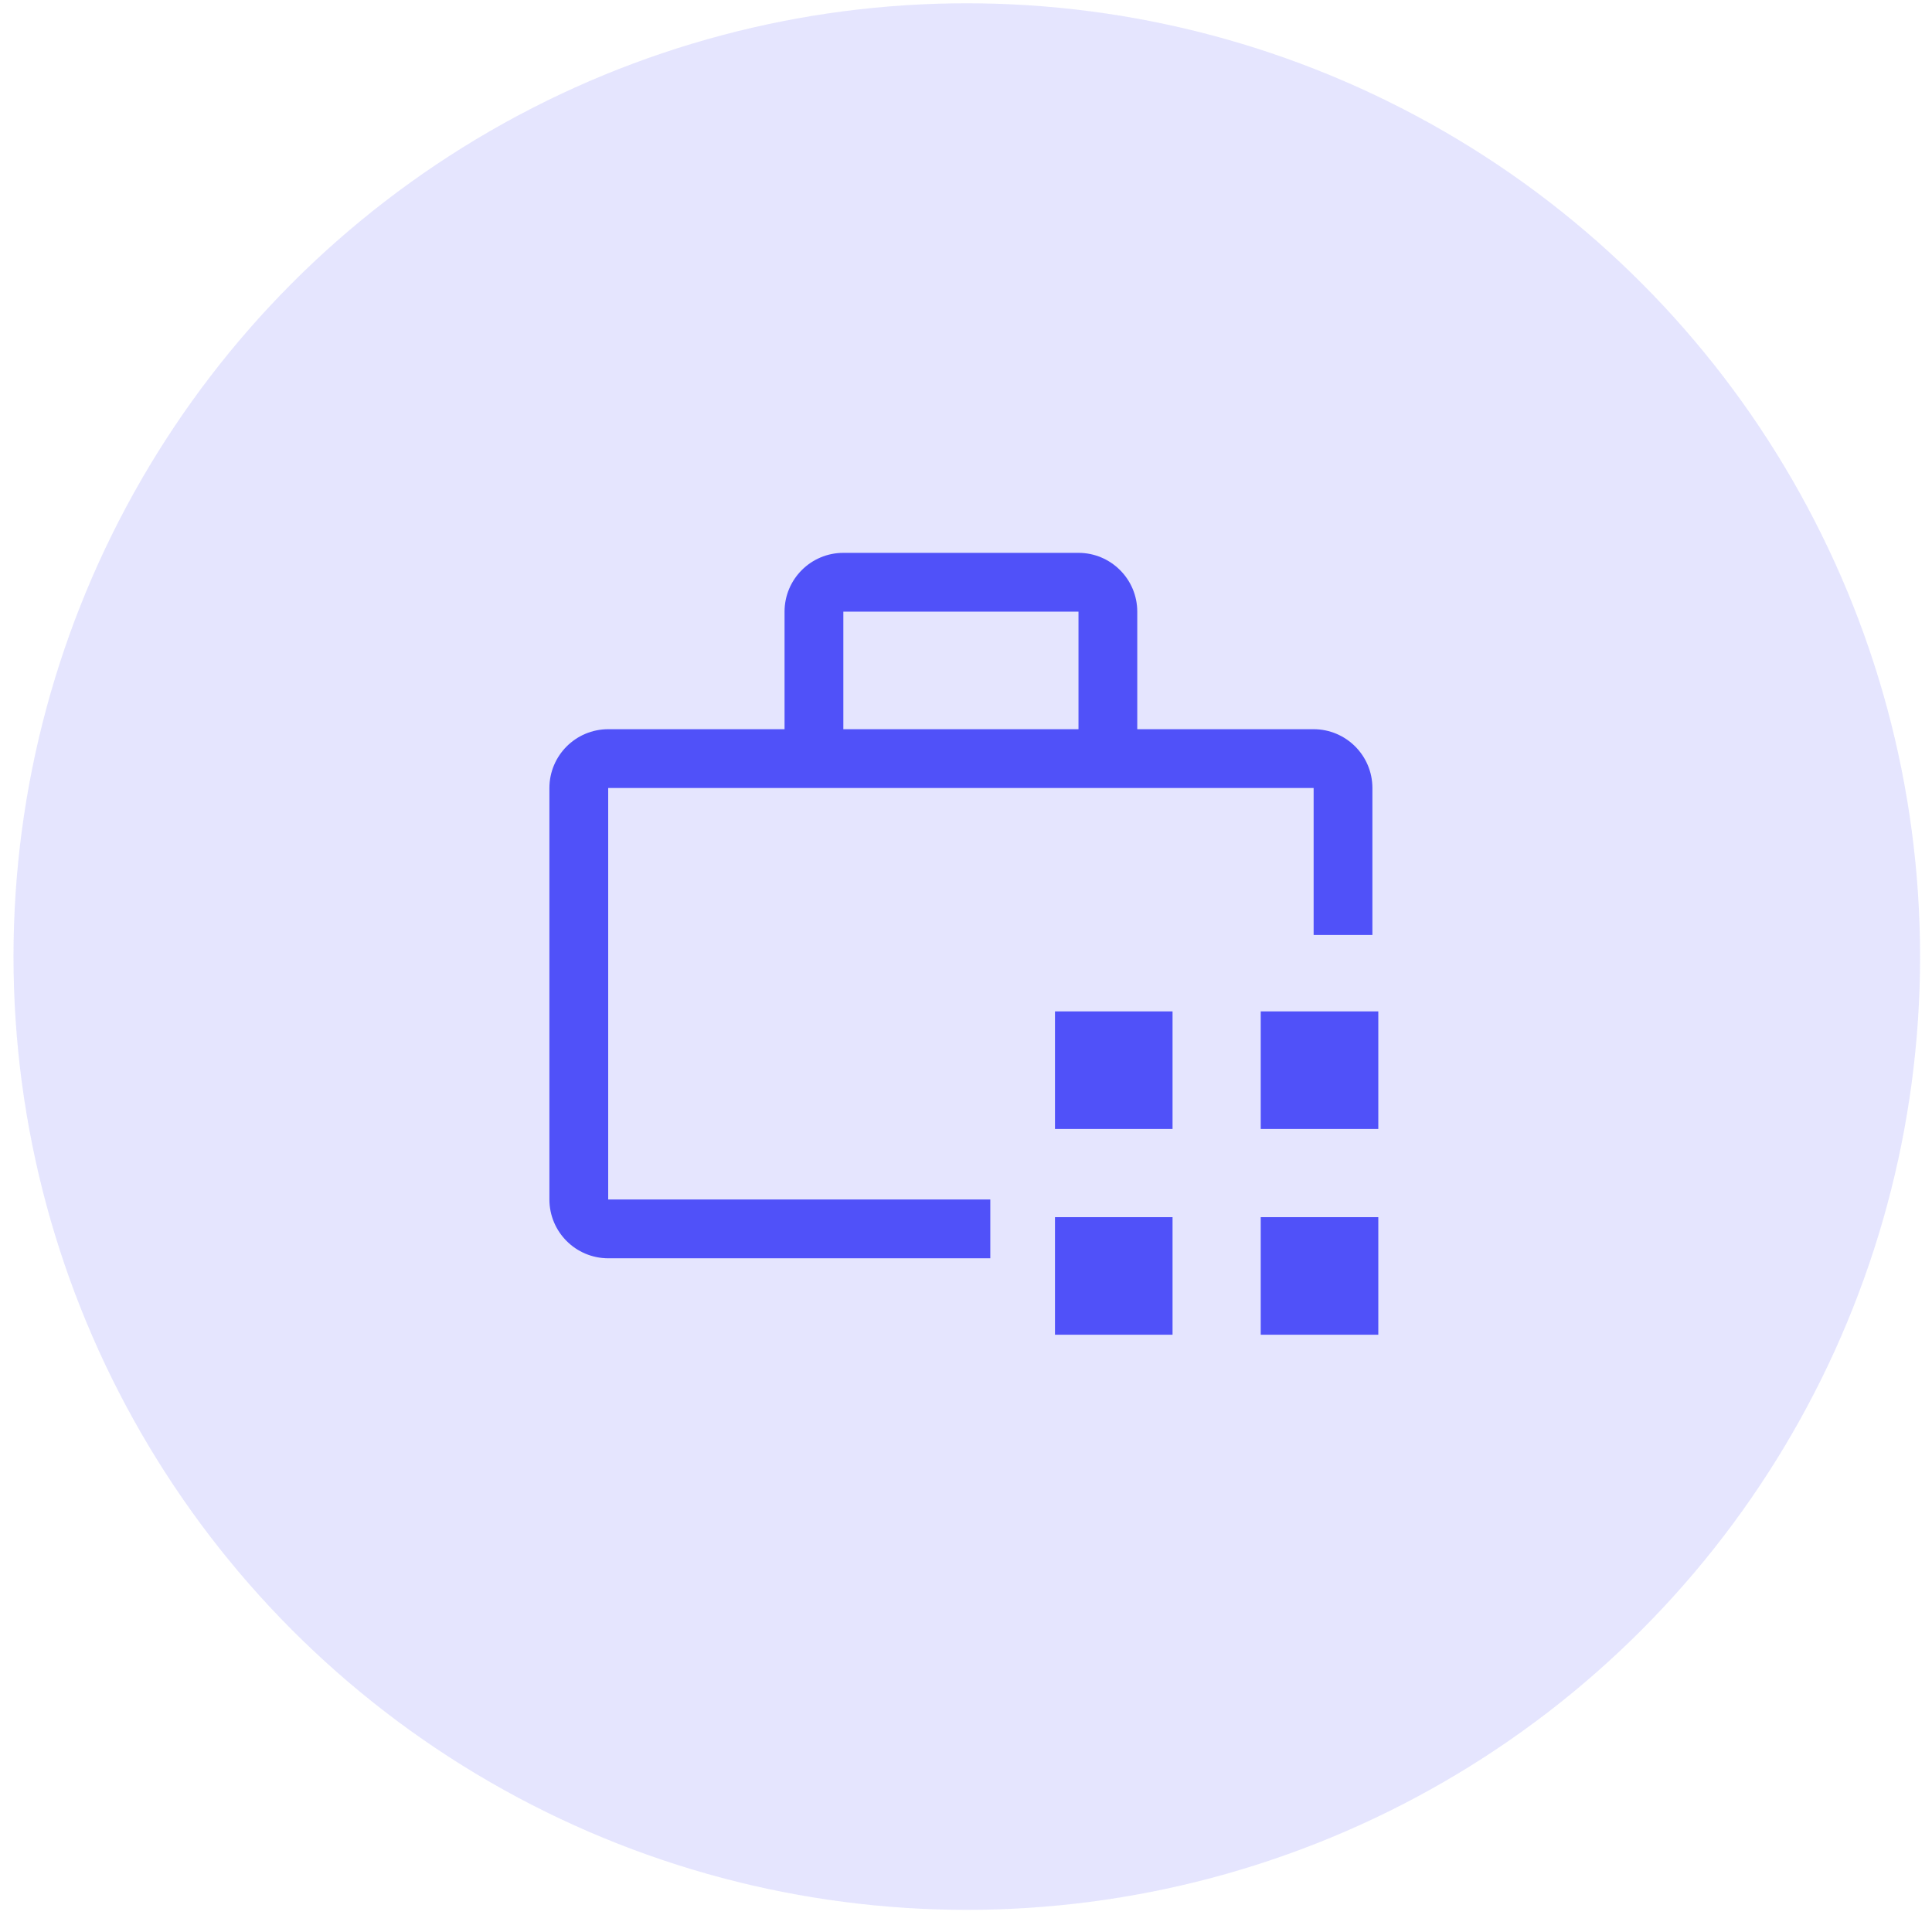
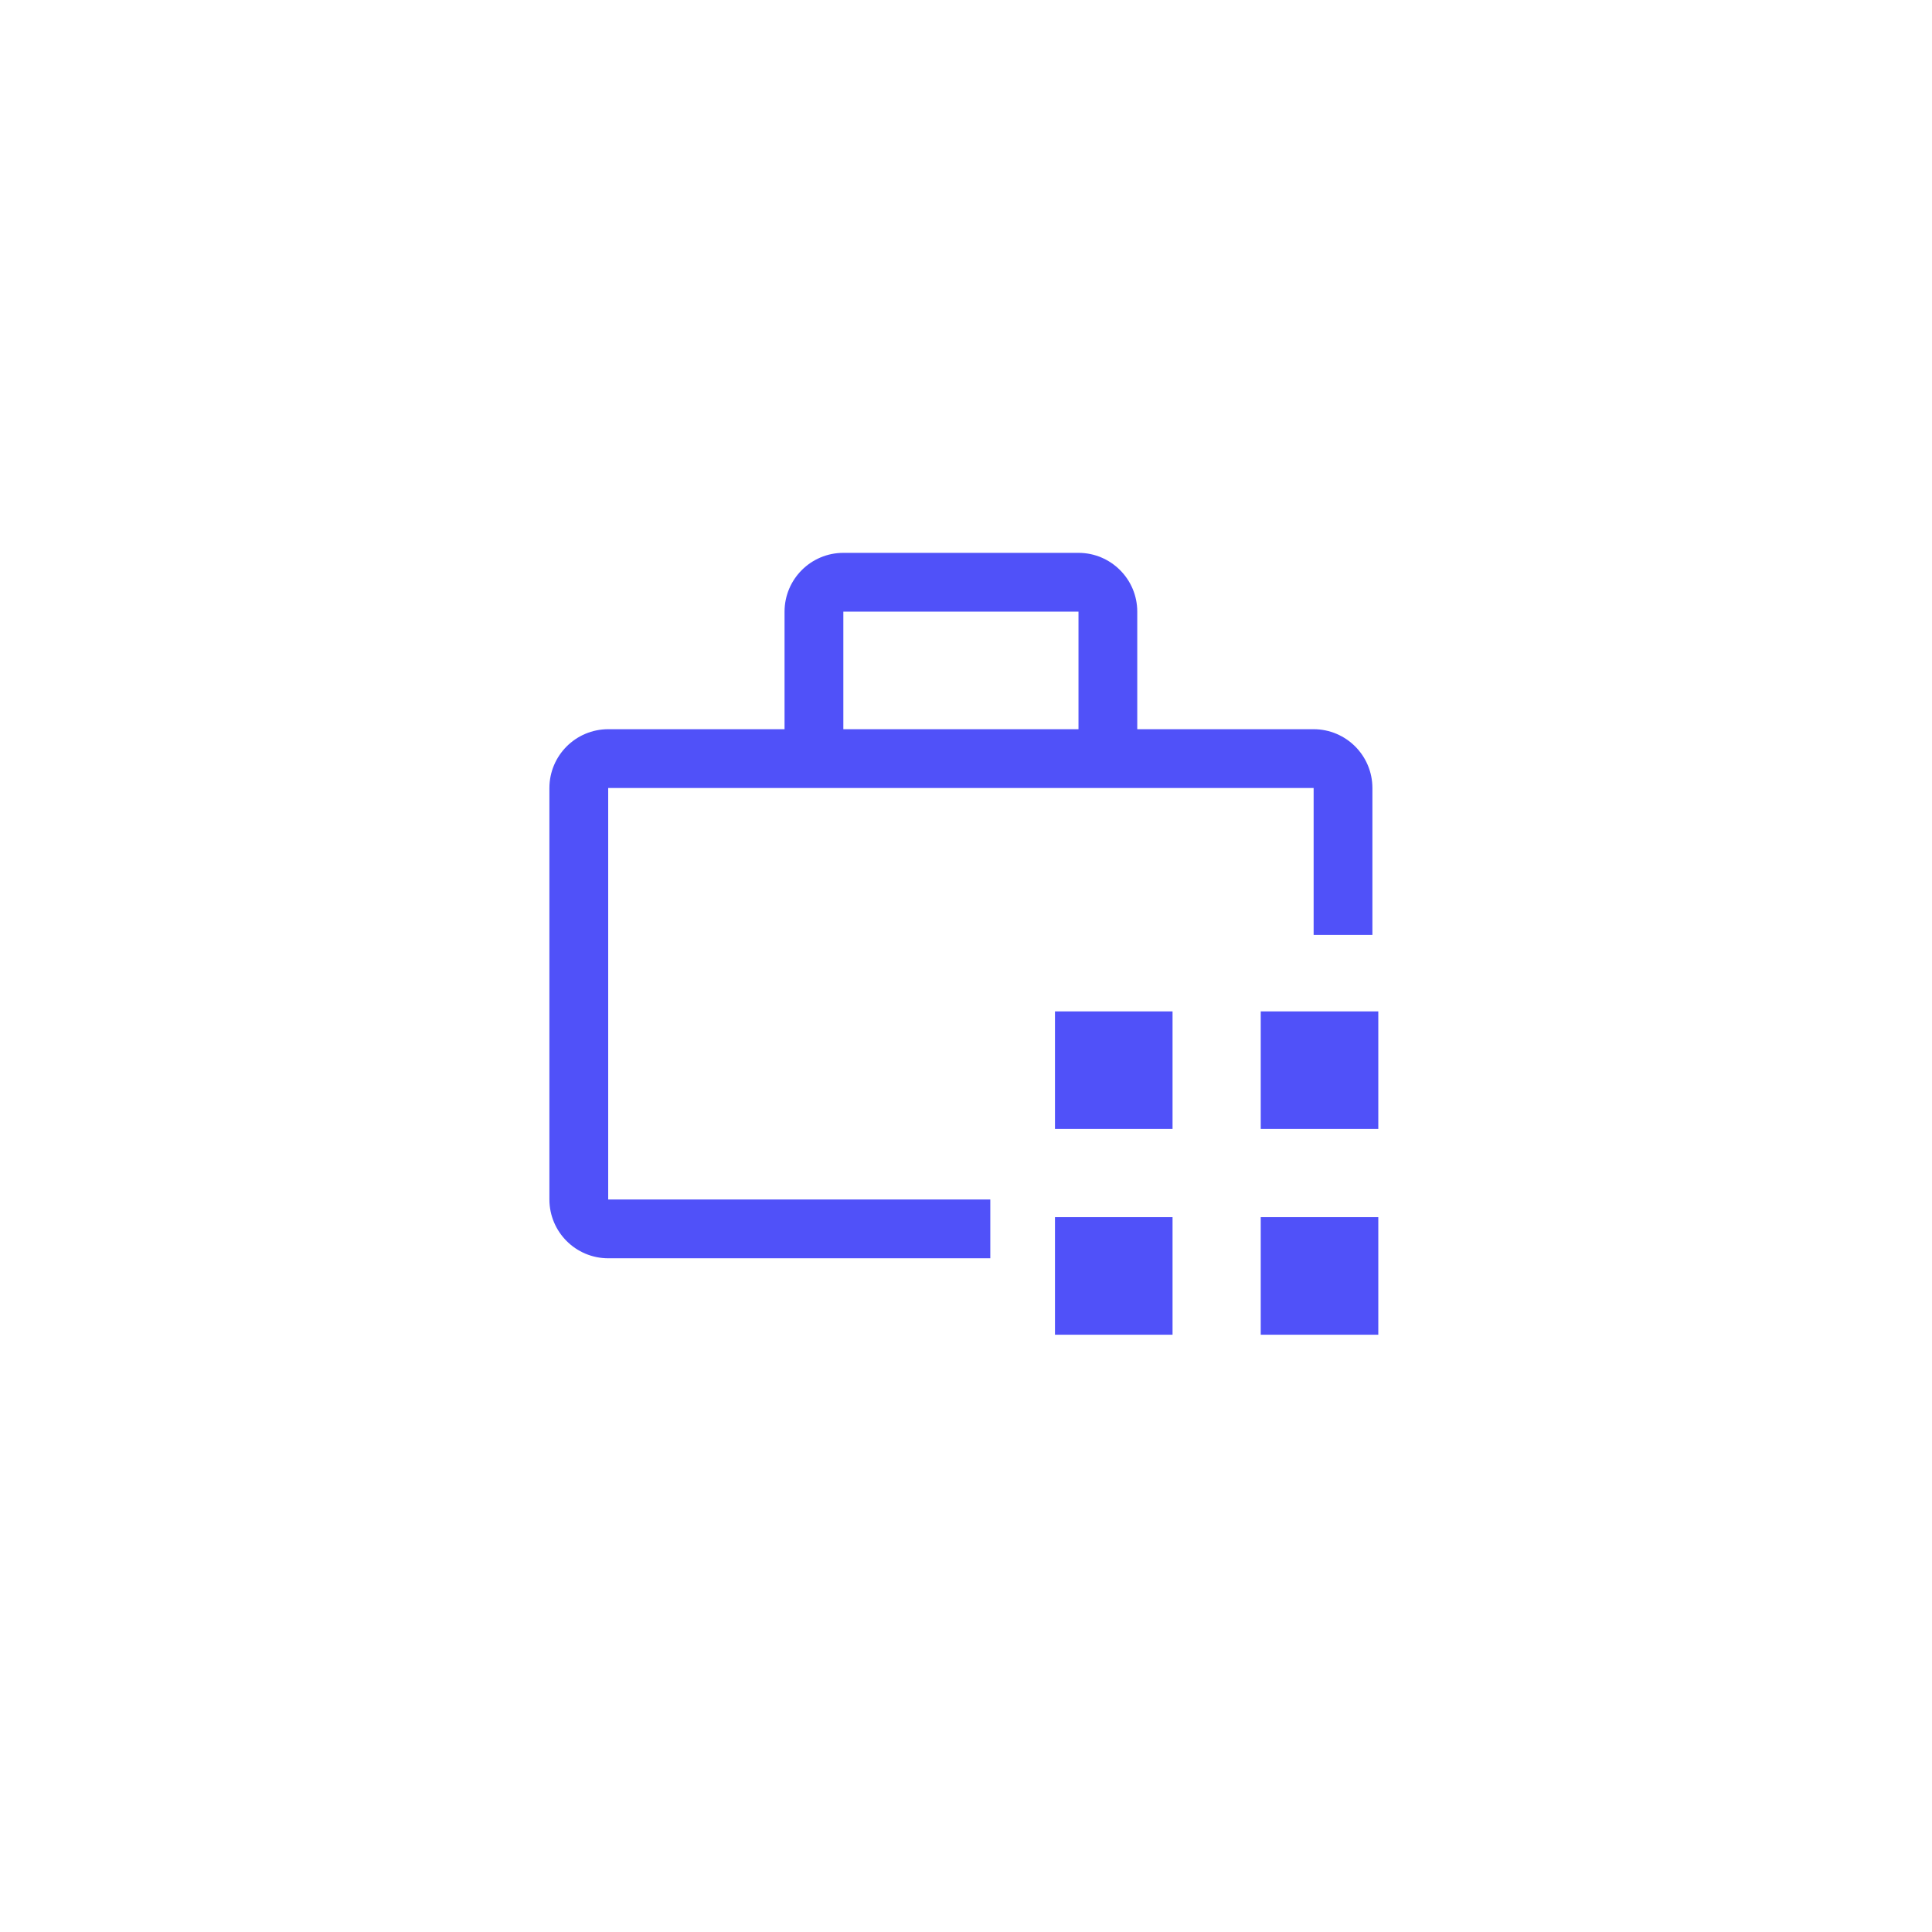
<svg xmlns="http://www.w3.org/2000/svg" width="76" height="76" viewBox="0 0 76 76" fill="none">
-   <circle cx="38.031" cy="37.629" r="37.5" fill="#5051F9" fill-opacity="0.15" />
  <path fill-rule="evenodd" clip-rule="evenodd" d="M23.925 47.185H38.956V49.498H23.925C22.648 49.496 21.614 48.462 21.612 47.185V30.998C21.614 29.721 22.648 28.686 23.925 28.685H30.862V24.06C30.864 22.783 31.898 21.749 33.175 21.748H42.425C43.701 21.749 44.736 22.783 44.737 24.06V28.685H51.675C52.951 28.686 53.986 29.721 53.987 30.998V36.779H51.675V30.998H23.925V47.185ZM42.425 24.06H33.175V28.685H42.425V24.06ZM41.5 47.879H46.125V52.504H41.5V47.879ZM54.219 47.879H49.594V52.504H54.219V47.879ZM41.5 39.785H46.125V44.41H41.5V39.785ZM54.219 39.785H49.594V44.41H54.219V39.785Z" fill="#5051F9" />
</svg>